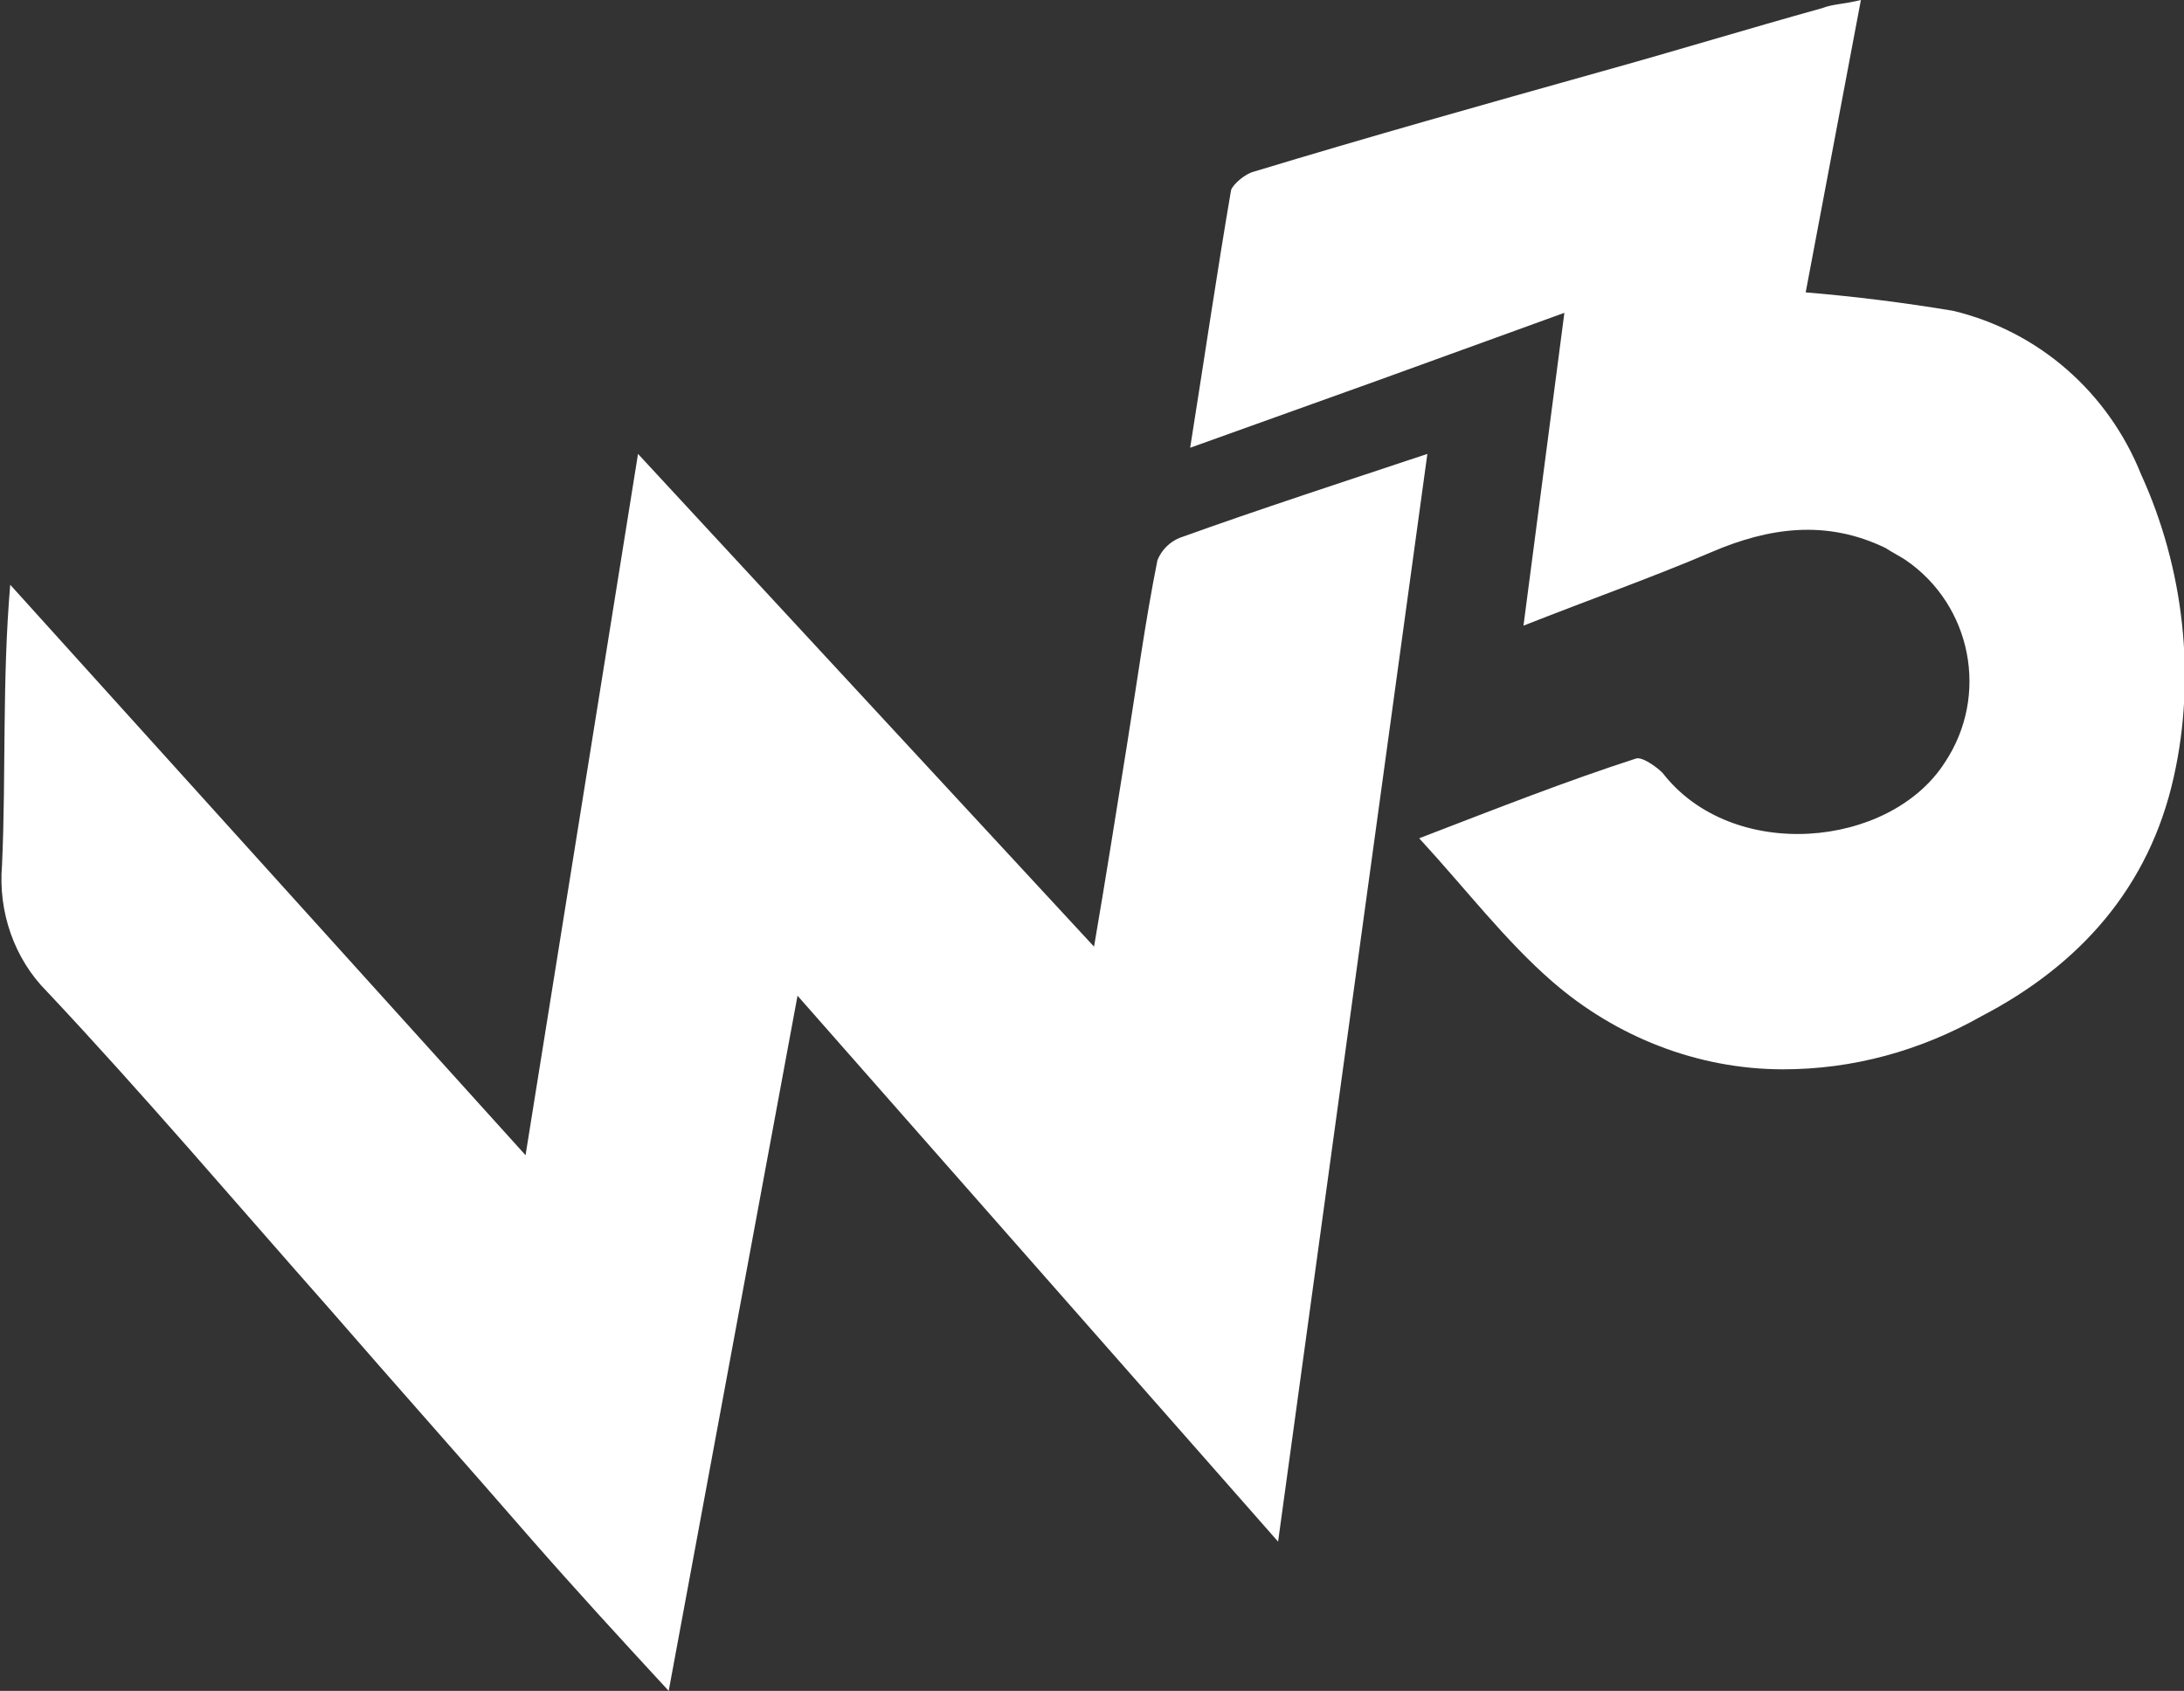
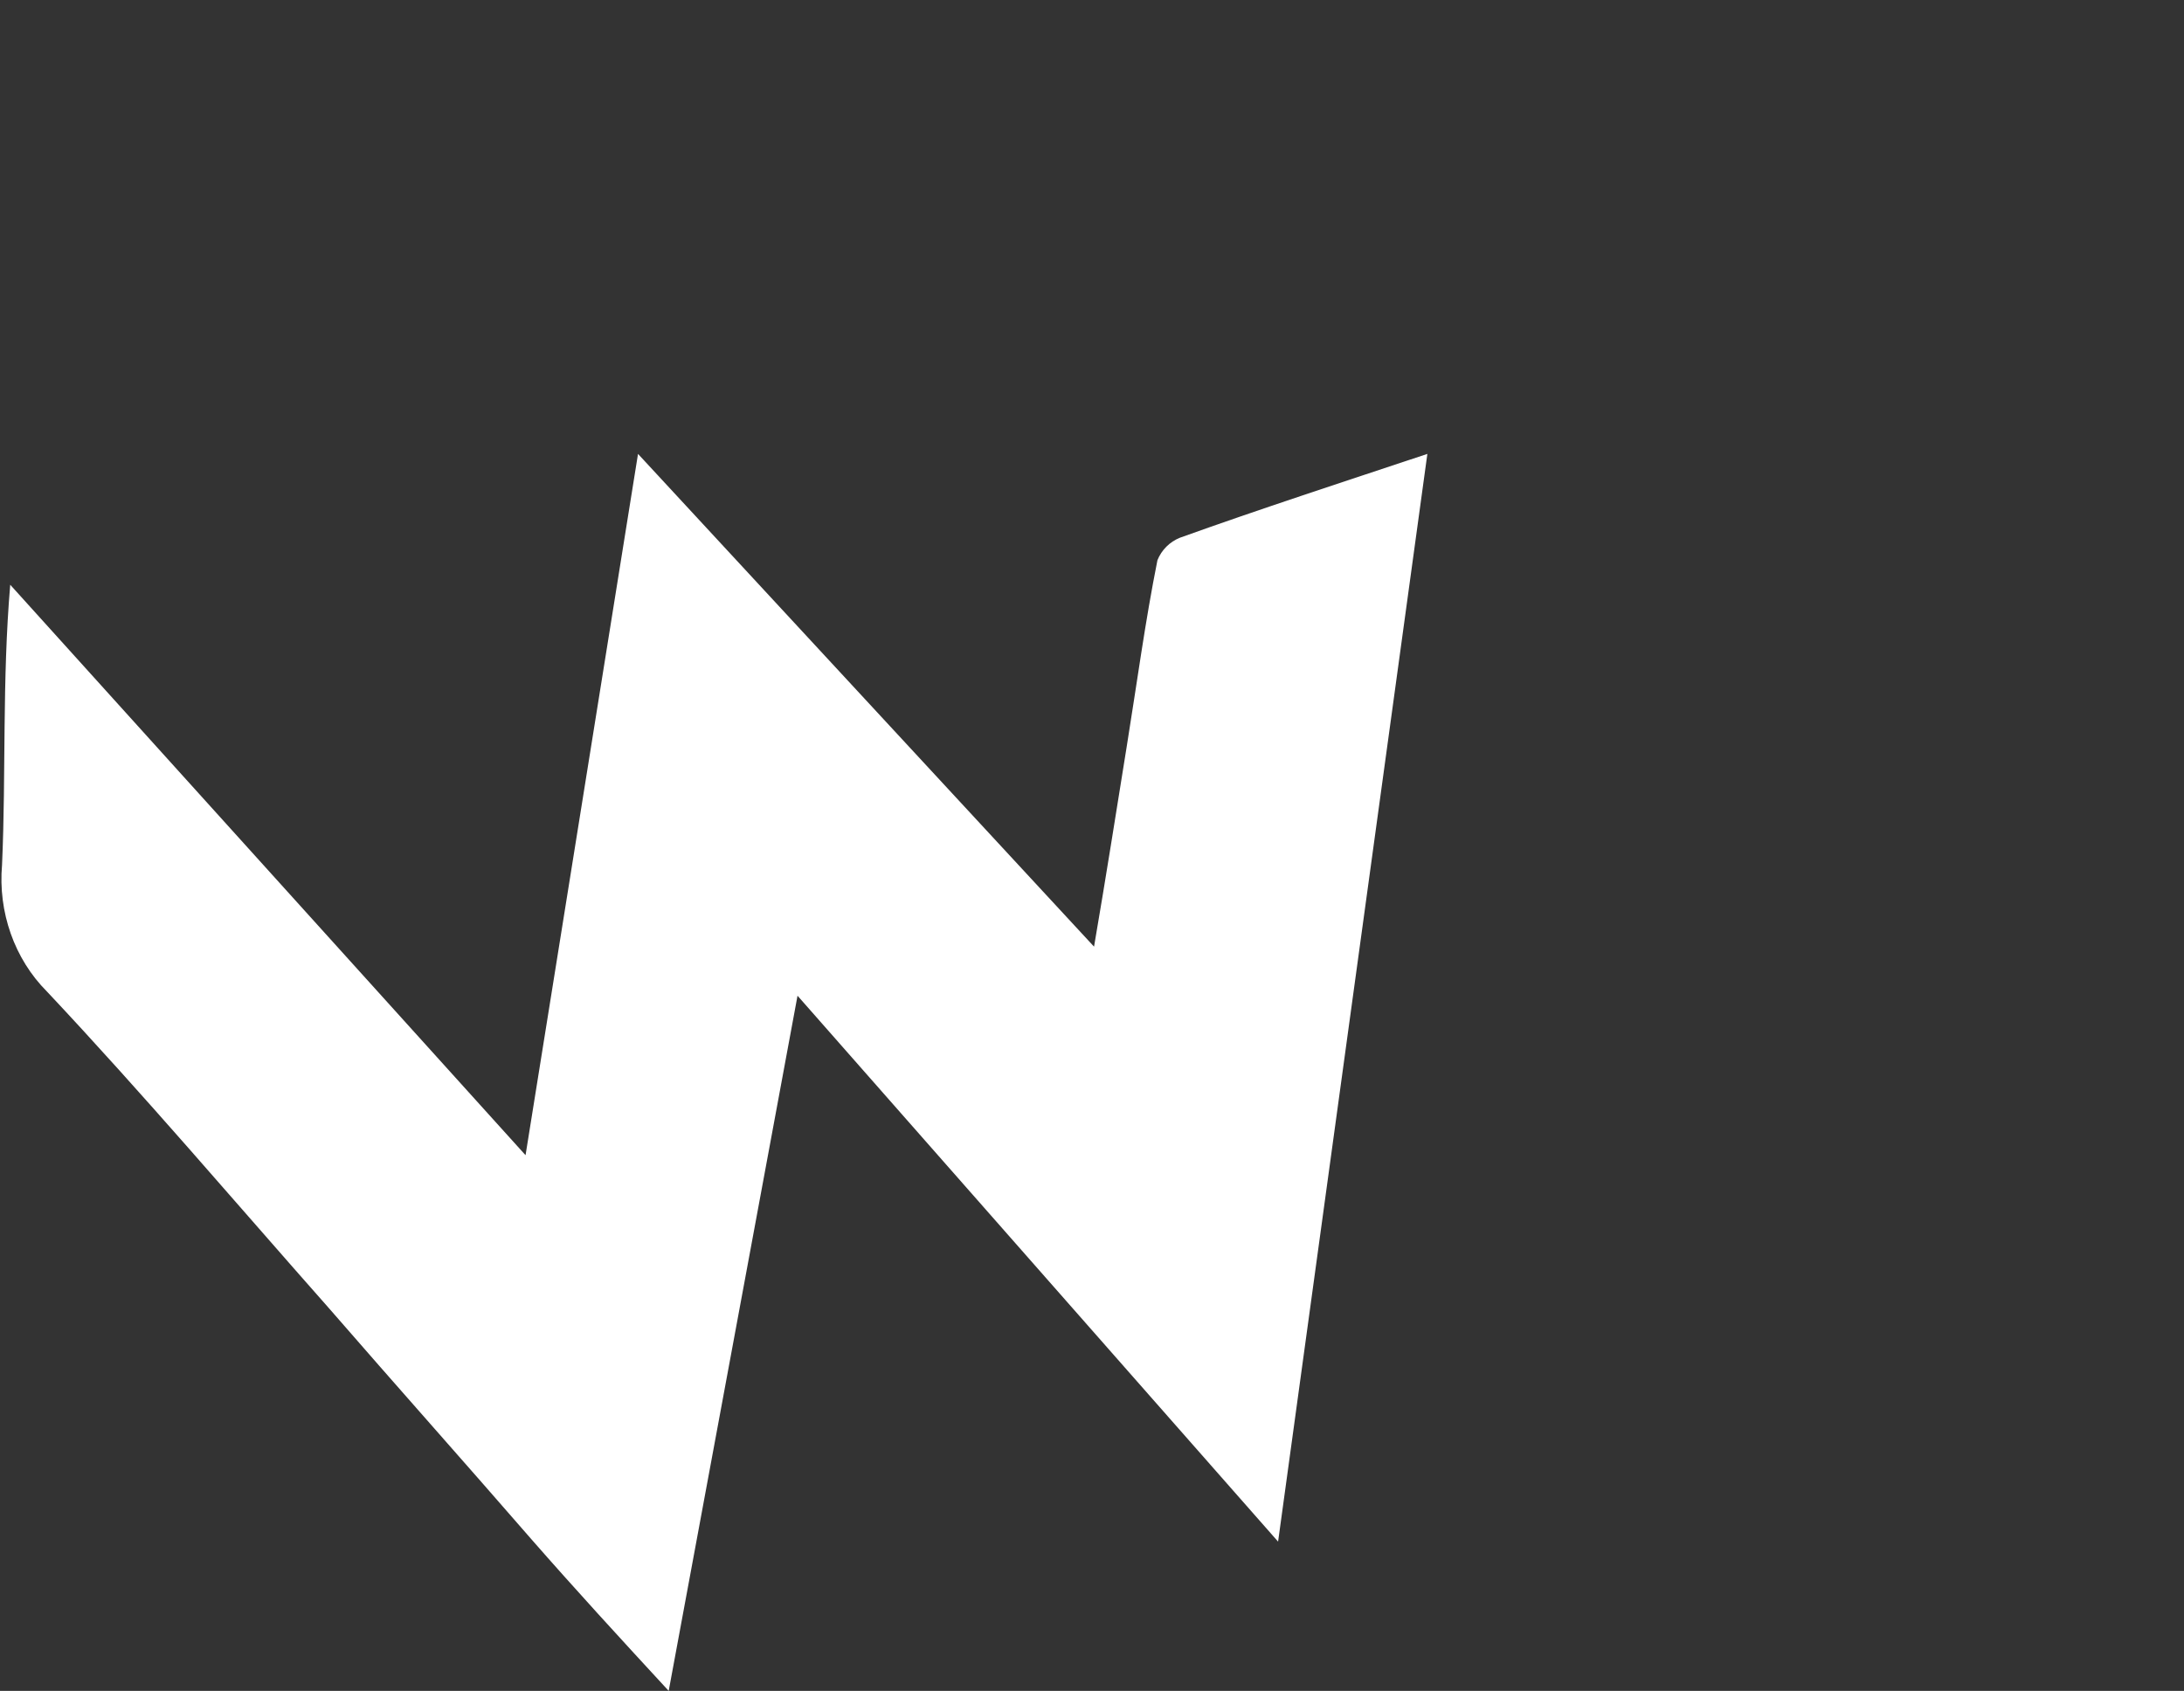
<svg xmlns="http://www.w3.org/2000/svg" version="1.1" id="Layer_1" x="0px" y="0px" viewBox="0 0 106.8 82.7" style="enable-background:new 0 0 106.8 82.7;" xml:space="preserve">
  <rect x="0" y="0" width="106.8" height="82.7" fill="#333333" stroke="none" />
  <style type="text/css">
	.st0{fill:#FFFFFF;}
</style>
  <title>Artboard 6</title>
  <path class="st0" d="M31.2,22.2l22.3,24.1c0.6-3.5,1.1-6.7,1.6-9.8s0.9-6.1,1.5-9.1c0.2-0.5,0.6-0.9,1.1-1.1  c3.9-1.4,7.9-2.7,12.1-4.1l-7.3,53.2L39,48.7l-6.3,34c-2.4-2.6-4.6-5-6.7-7.4c-3.3-3.8-6.6-7.5-9.9-11.3C11.5,58.8,7,53.5,2.3,48.5  c-1.6-1.6-2.4-3.9-2.2-6.2c0.2-4.5,0-9,0.4-13.7l25.2,27.9L31.2,22.2z" />
-   <path class="st0" d="M91,0l-2.7,14.3c2.4,0.2,4.8,0.5,7.2,0.9c4.2,1,7.6,4,9.2,8c2.1,4.6,2.7,9.9,1.6,14.8  c-1.2,5.4-4.6,9.2-9.4,11.7c-3,1.7-6.3,2.6-9.7,2.6C83,52.3,79,50.7,75.9,48c-2.3-2-4.2-4.5-6.5-7c3.9-1.5,7.2-2.8,10.6-3.9  c0.3-0.1,1,0.4,1.3,0.7c3.4,4.4,11.1,3.7,13.8-0.5c2.2-3.3,1.3-7.7-1.9-9.9c-0.3-0.2-0.7-0.4-1-0.6c-2.9-1.4-5.7-1-8.5,0.2  s-5.9,2.3-9.2,3.6l2-15.3l-9.1,3.3l-9.2,3.3c0.7-4.4,1.3-8.5,2-12.6c0.1-0.3,0.7-0.8,1.1-0.9c5.6-1.7,11.3-3.3,17-4.9  c3.6-1,7.2-2.1,10.8-3.1C89.6,0.2,90.2,0.2,91,0z" />
</svg>